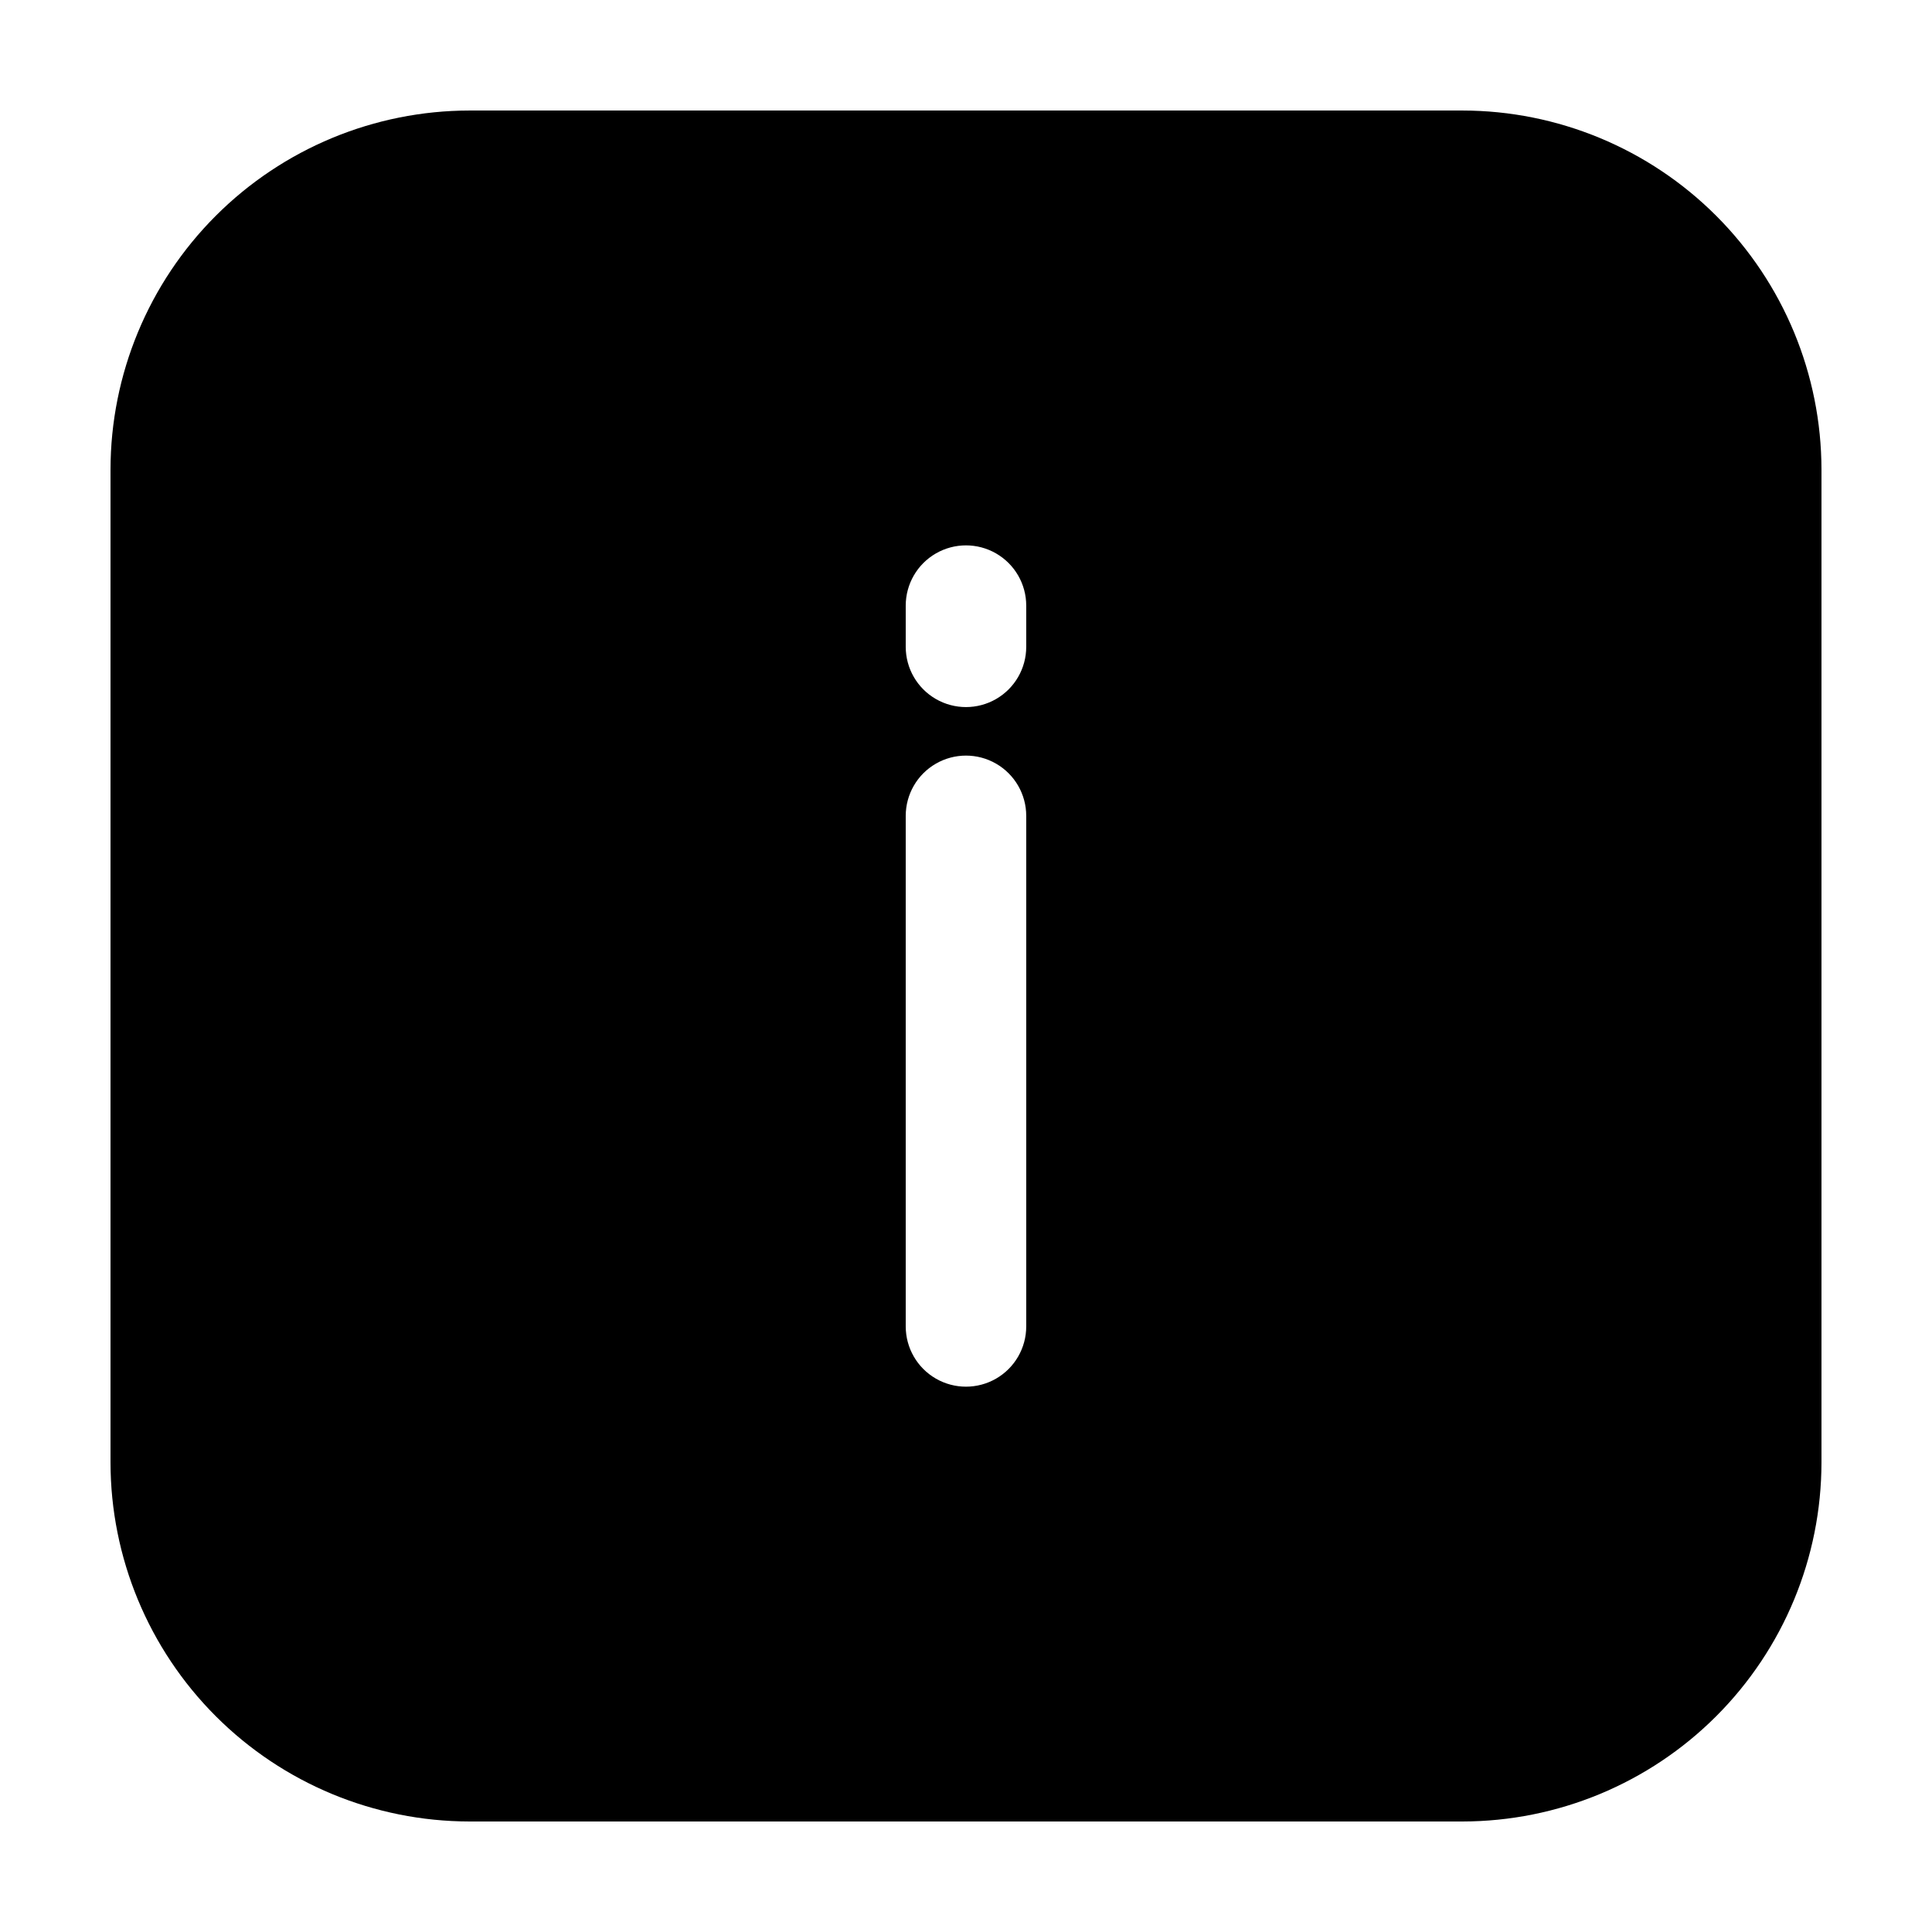
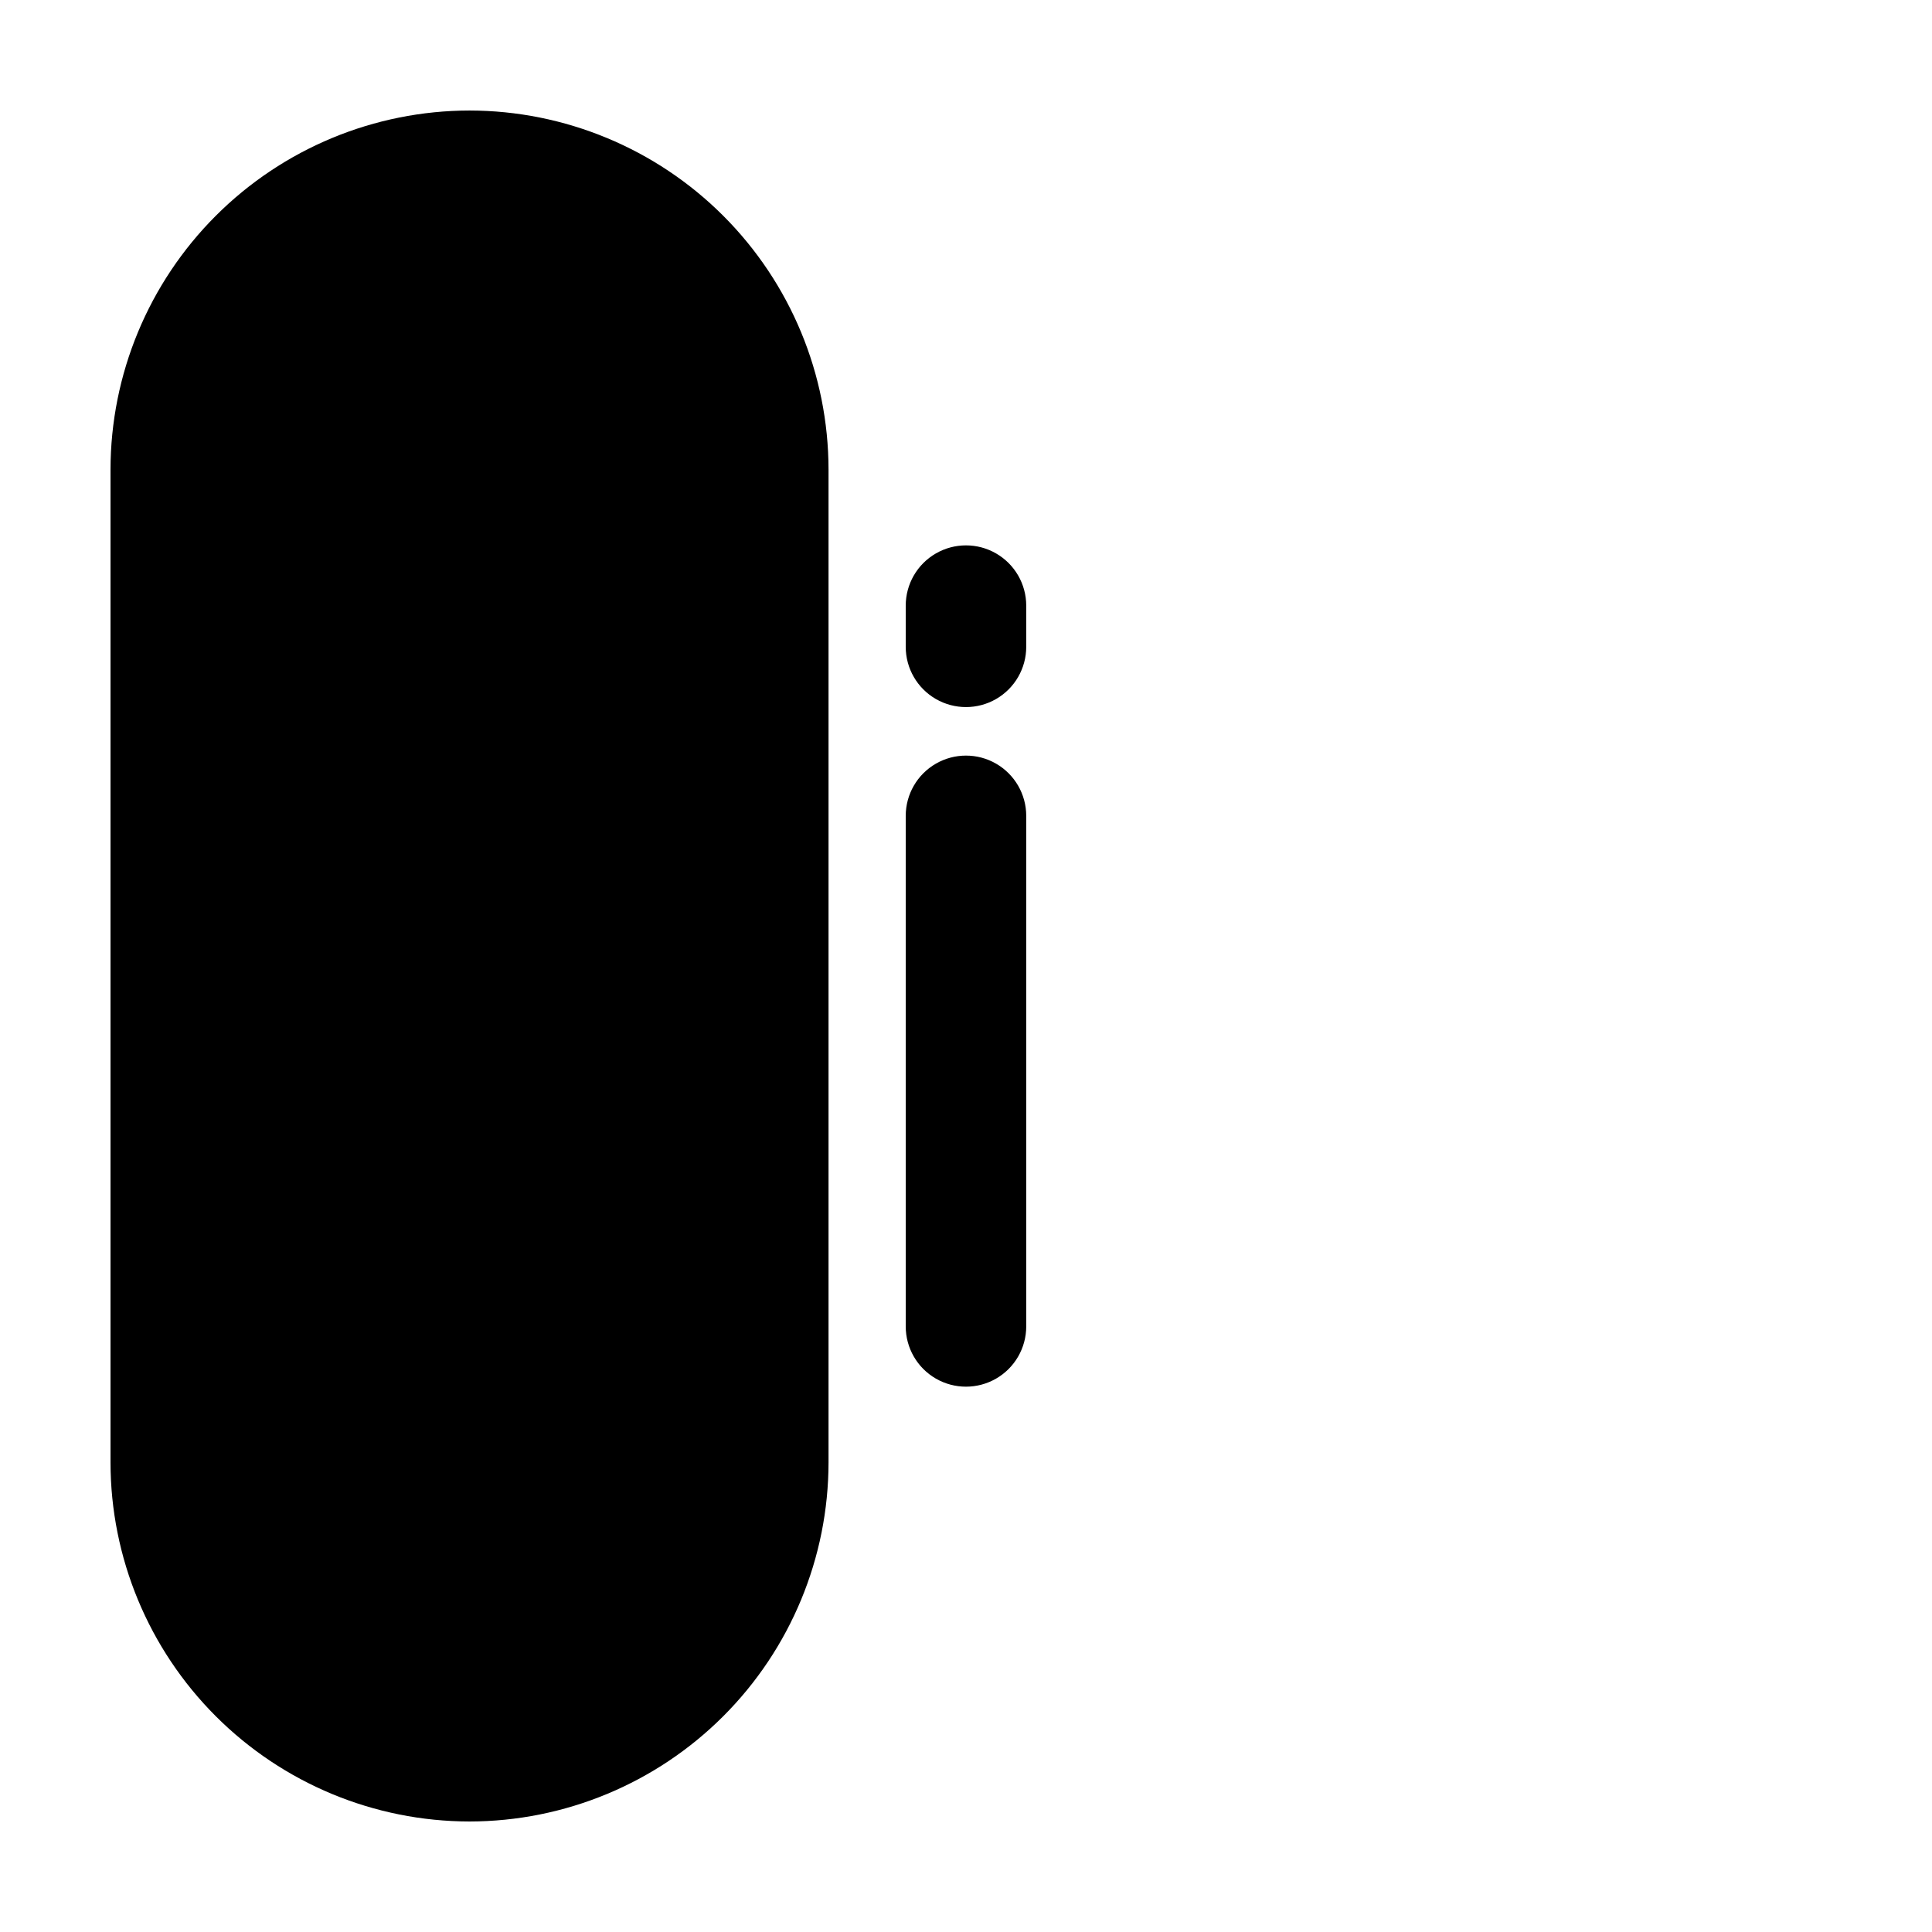
<svg xmlns="http://www.w3.org/2000/svg" fill="#000000" width="800px" height="800px" version="1.1" viewBox="144 144 512 512">
-   <path d="m531.57 173.29h-263.14c-25.227 0.027-49.41 10.062-67.246 27.898-17.836 17.836-27.871 42.02-27.898 67.246v263.14c0.027 25.223 10.062 49.406 27.898 67.242 17.836 17.836 42.02 27.871 67.246 27.898h263.14c25.223-0.027 49.406-10.062 67.242-27.898s27.871-42.02 27.898-67.242v-263.14c-0.027-25.227-10.062-49.41-27.898-67.246-17.836-17.836-42.02-27.871-67.242-27.898zm-115.61 322.23c0 5.703-3.043 10.973-7.984 13.824-4.938 2.852-11.023 2.852-15.965 0-4.941-2.852-7.984-8.121-7.984-13.824v-135.31c0-5.707 3.043-10.977 7.984-13.828 4.941-2.852 11.027-2.852 15.965 0 4.941 2.852 7.984 8.121 7.984 13.828zm0-180.1c0 5.703-3.043 10.973-7.984 13.824-4.938 2.852-11.023 2.852-15.965 0s-7.984-8.121-7.984-13.824v-10.926c0-5.703 3.043-10.973 7.984-13.824 4.941-2.852 11.027-2.852 15.965 0 4.941 2.852 7.984 8.121 7.984 13.824z" />
+   <path d="m531.57 173.29h-263.14c-25.227 0.027-49.41 10.062-67.246 27.898-17.836 17.836-27.871 42.02-27.898 67.246v263.14c0.027 25.223 10.062 49.406 27.898 67.242 17.836 17.836 42.02 27.871 67.246 27.898c25.223-0.027 49.406-10.062 67.242-27.898s27.871-42.02 27.898-67.242v-263.14c-0.027-25.227-10.062-49.41-27.898-67.246-17.836-17.836-42.02-27.871-67.242-27.898zm-115.61 322.23c0 5.703-3.043 10.973-7.984 13.824-4.938 2.852-11.023 2.852-15.965 0-4.941-2.852-7.984-8.121-7.984-13.824v-135.31c0-5.707 3.043-10.977 7.984-13.828 4.941-2.852 11.027-2.852 15.965 0 4.941 2.852 7.984 8.121 7.984 13.828zm0-180.1c0 5.703-3.043 10.973-7.984 13.824-4.938 2.852-11.023 2.852-15.965 0s-7.984-8.121-7.984-13.824v-10.926c0-5.703 3.043-10.973 7.984-13.824 4.941-2.852 11.027-2.852 15.965 0 4.941 2.852 7.984 8.121 7.984 13.824z" />
</svg>